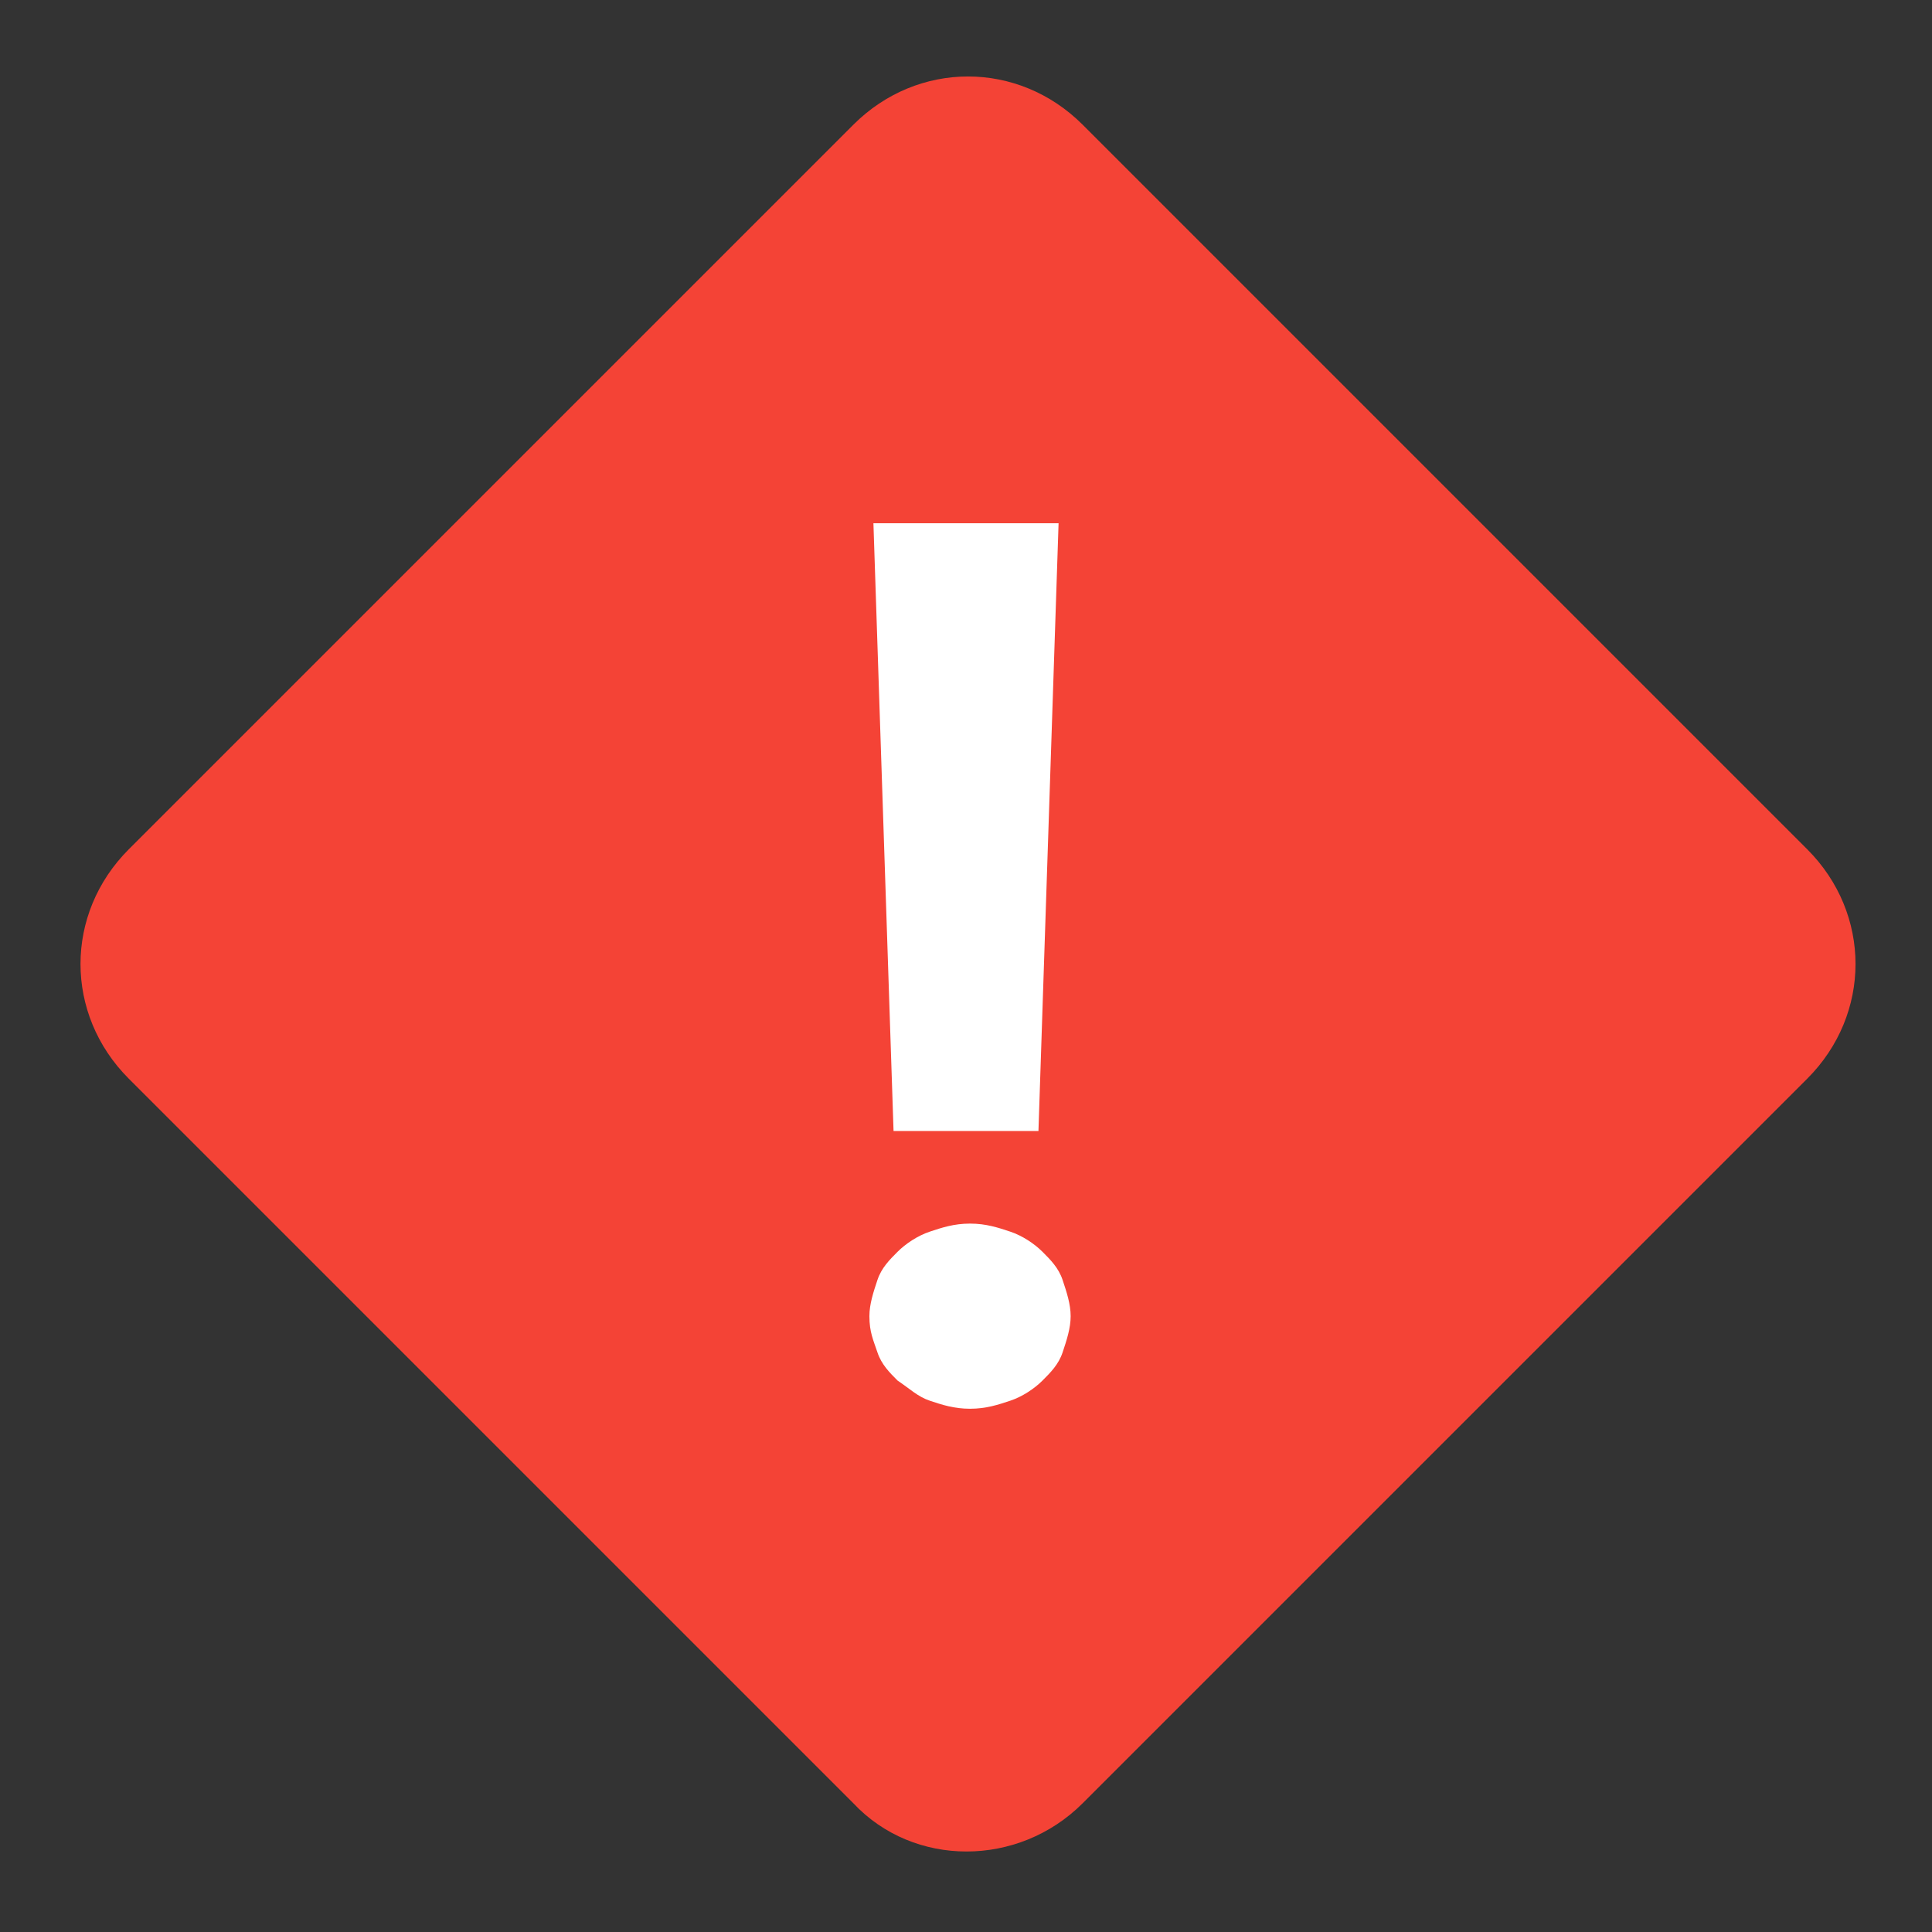
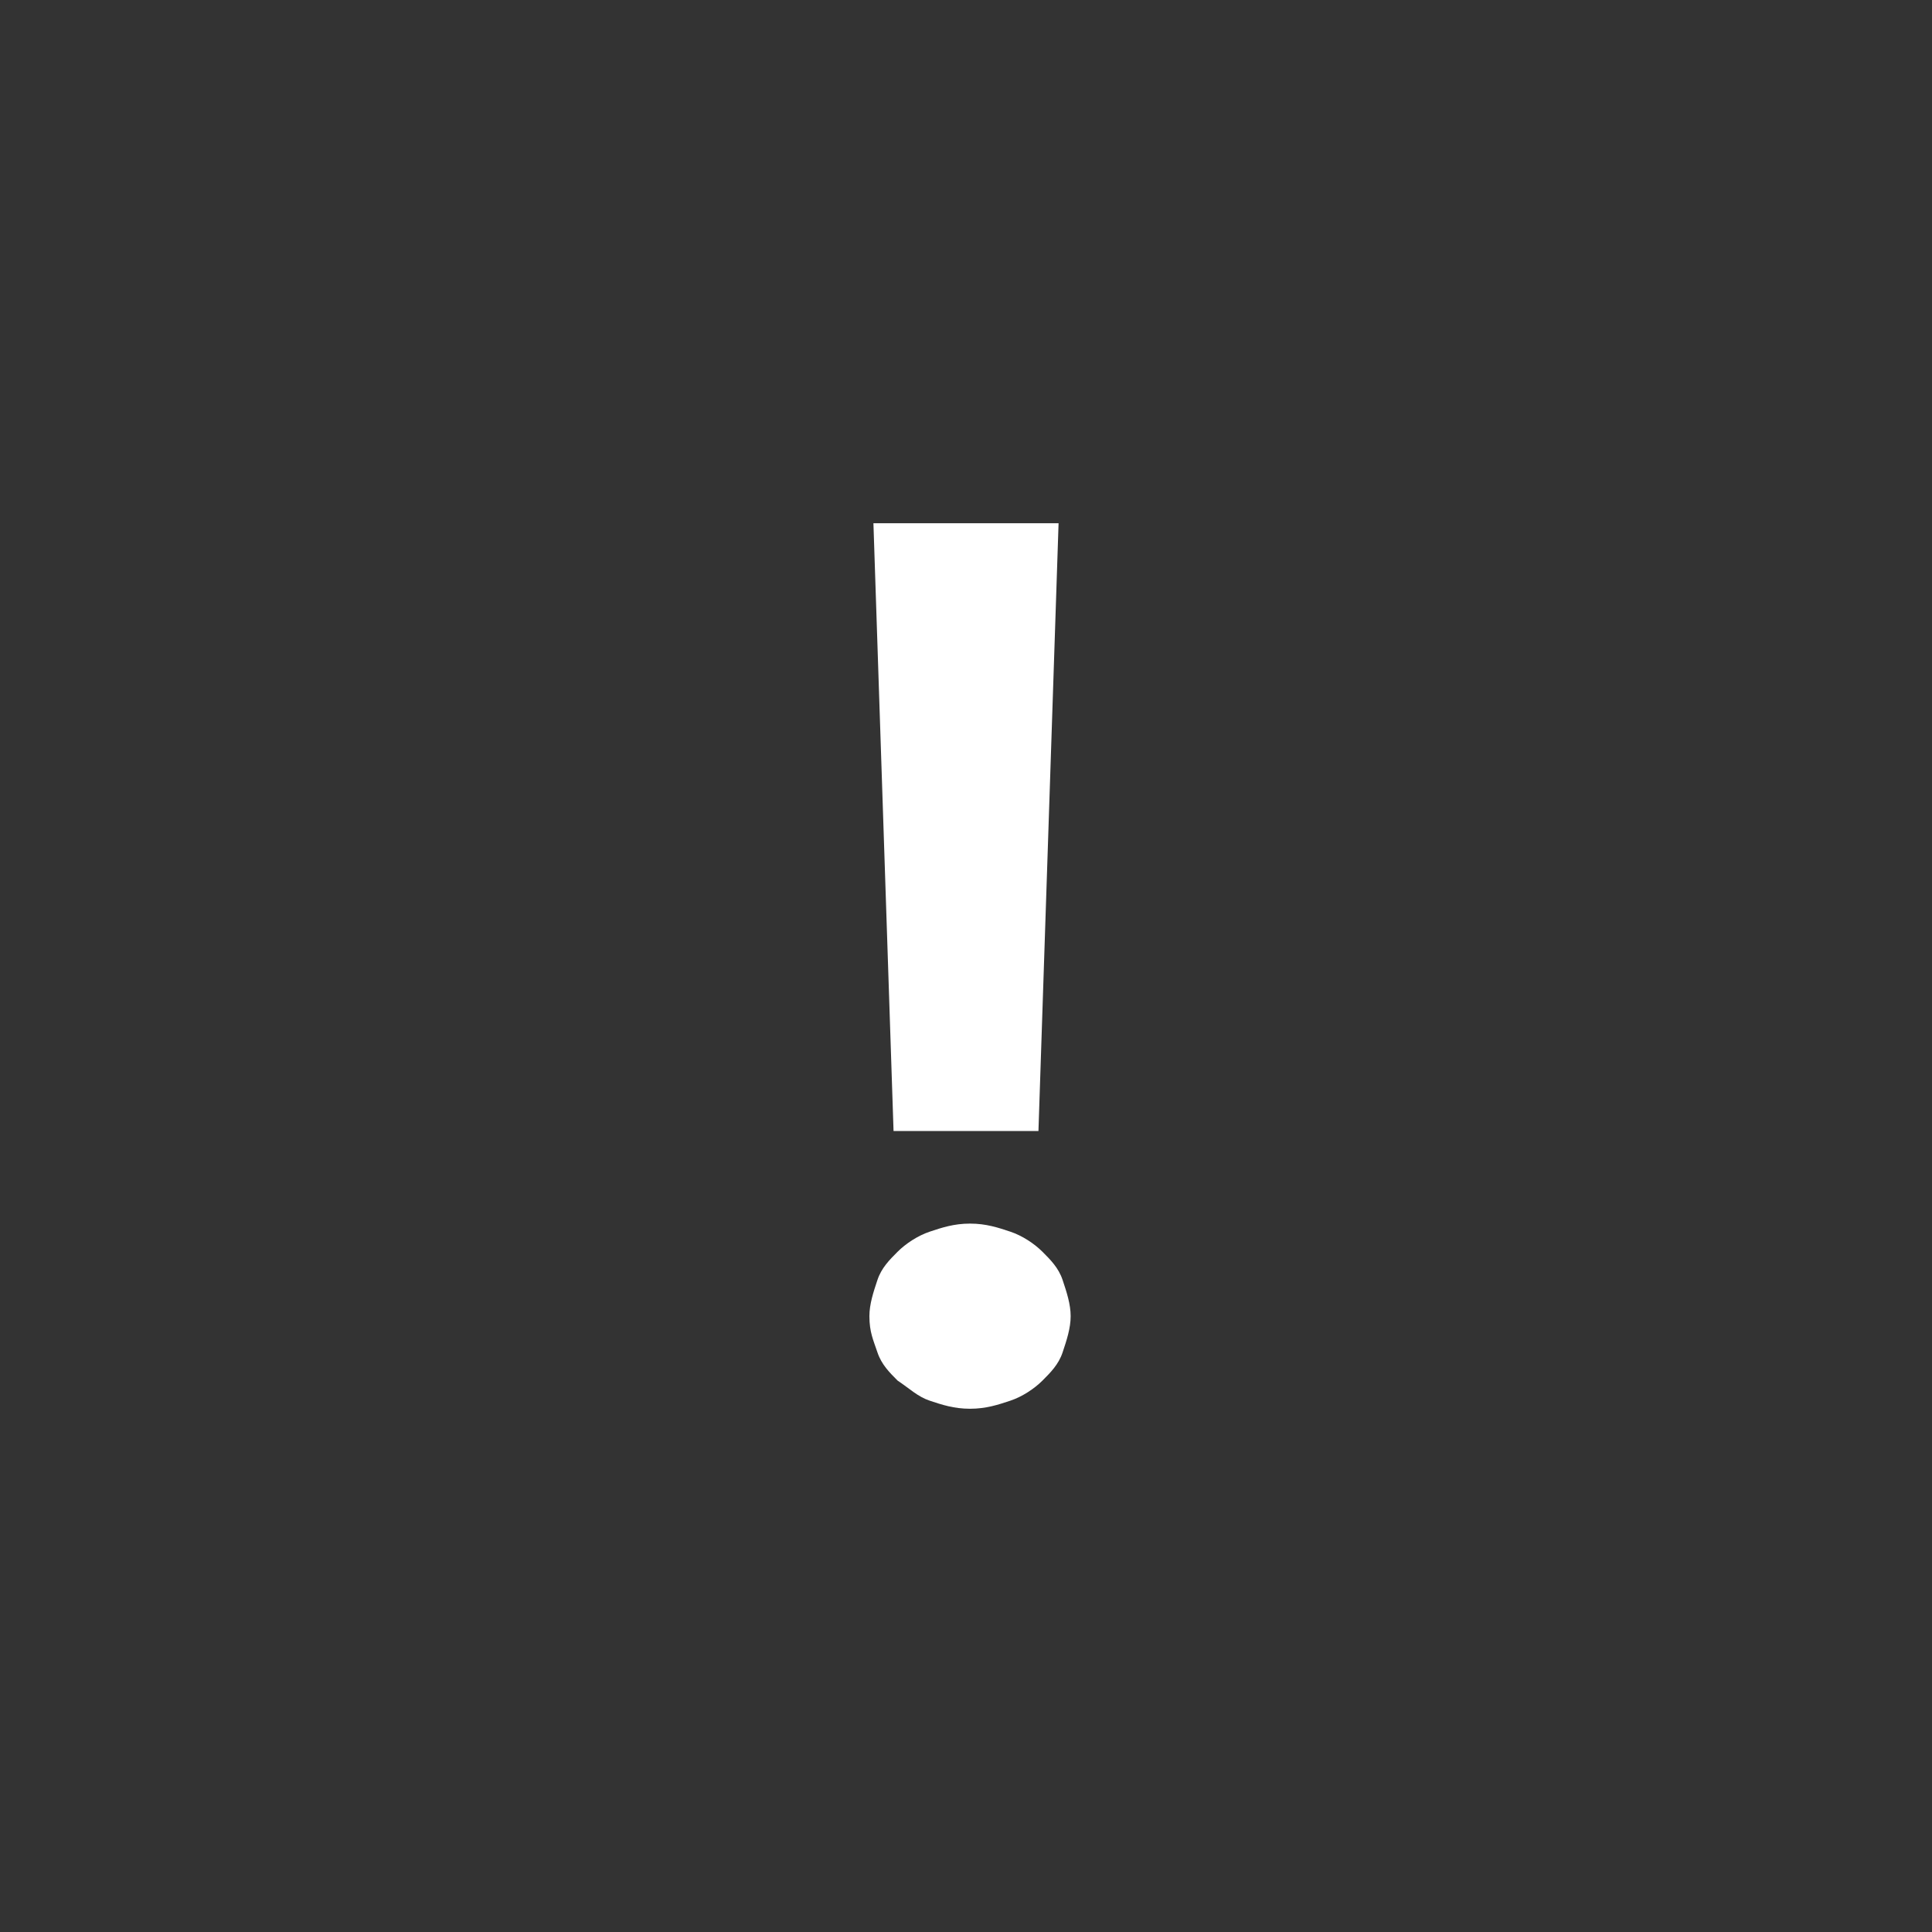
<svg xmlns="http://www.w3.org/2000/svg" version="1" viewBox="0 0 48 48" enable-background="new 0 0 48 48">
  <rect x="0" y="0" width="48" height="48" fill="#333333" stroke="none" />
-   <path fill="#F44336" d="M21.2,44.8l-18-18c-1.6-1.6-1.6-4.1,0-5.7l18-18c1.6-1.6,4.1-1.6,5.7,0l18,18c1.6,1.6,1.6,4.1,0,5.7l-18,18 C25.3,46.4,22.7,46.4,21.2,44.8z" />
  <path fill="#fff" d="M21.6,32.7c0-0.3,0.1-0.6,0.2-0.9c0.1-0.3,0.3-0.5,0.5-0.7c0.2-0.2,0.5-0.4,0.8-0.5s0.6-0.2,1-0.2 s0.7,0.1,1,0.2c0.3,0.1,0.6,0.3,0.8,0.5c0.2,0.2,0.4,0.4,0.5,0.7c0.1,0.3,0.2,0.6,0.2,0.9s-0.1,0.6-0.2,0.9s-0.3,0.5-0.5,0.7 c-0.2,0.2-0.5,0.4-0.8,0.5c-0.3,0.1-0.6,0.2-1,0.2s-0.7-0.1-1-0.2s-0.5-0.3-0.8-0.5c-0.2-0.2-0.4-0.4-0.5-0.7S21.6,33.1,21.6,32.7z M25.8,28.1h-3.6L21.7,13h4.6L25.8,28.1z" />
</svg>